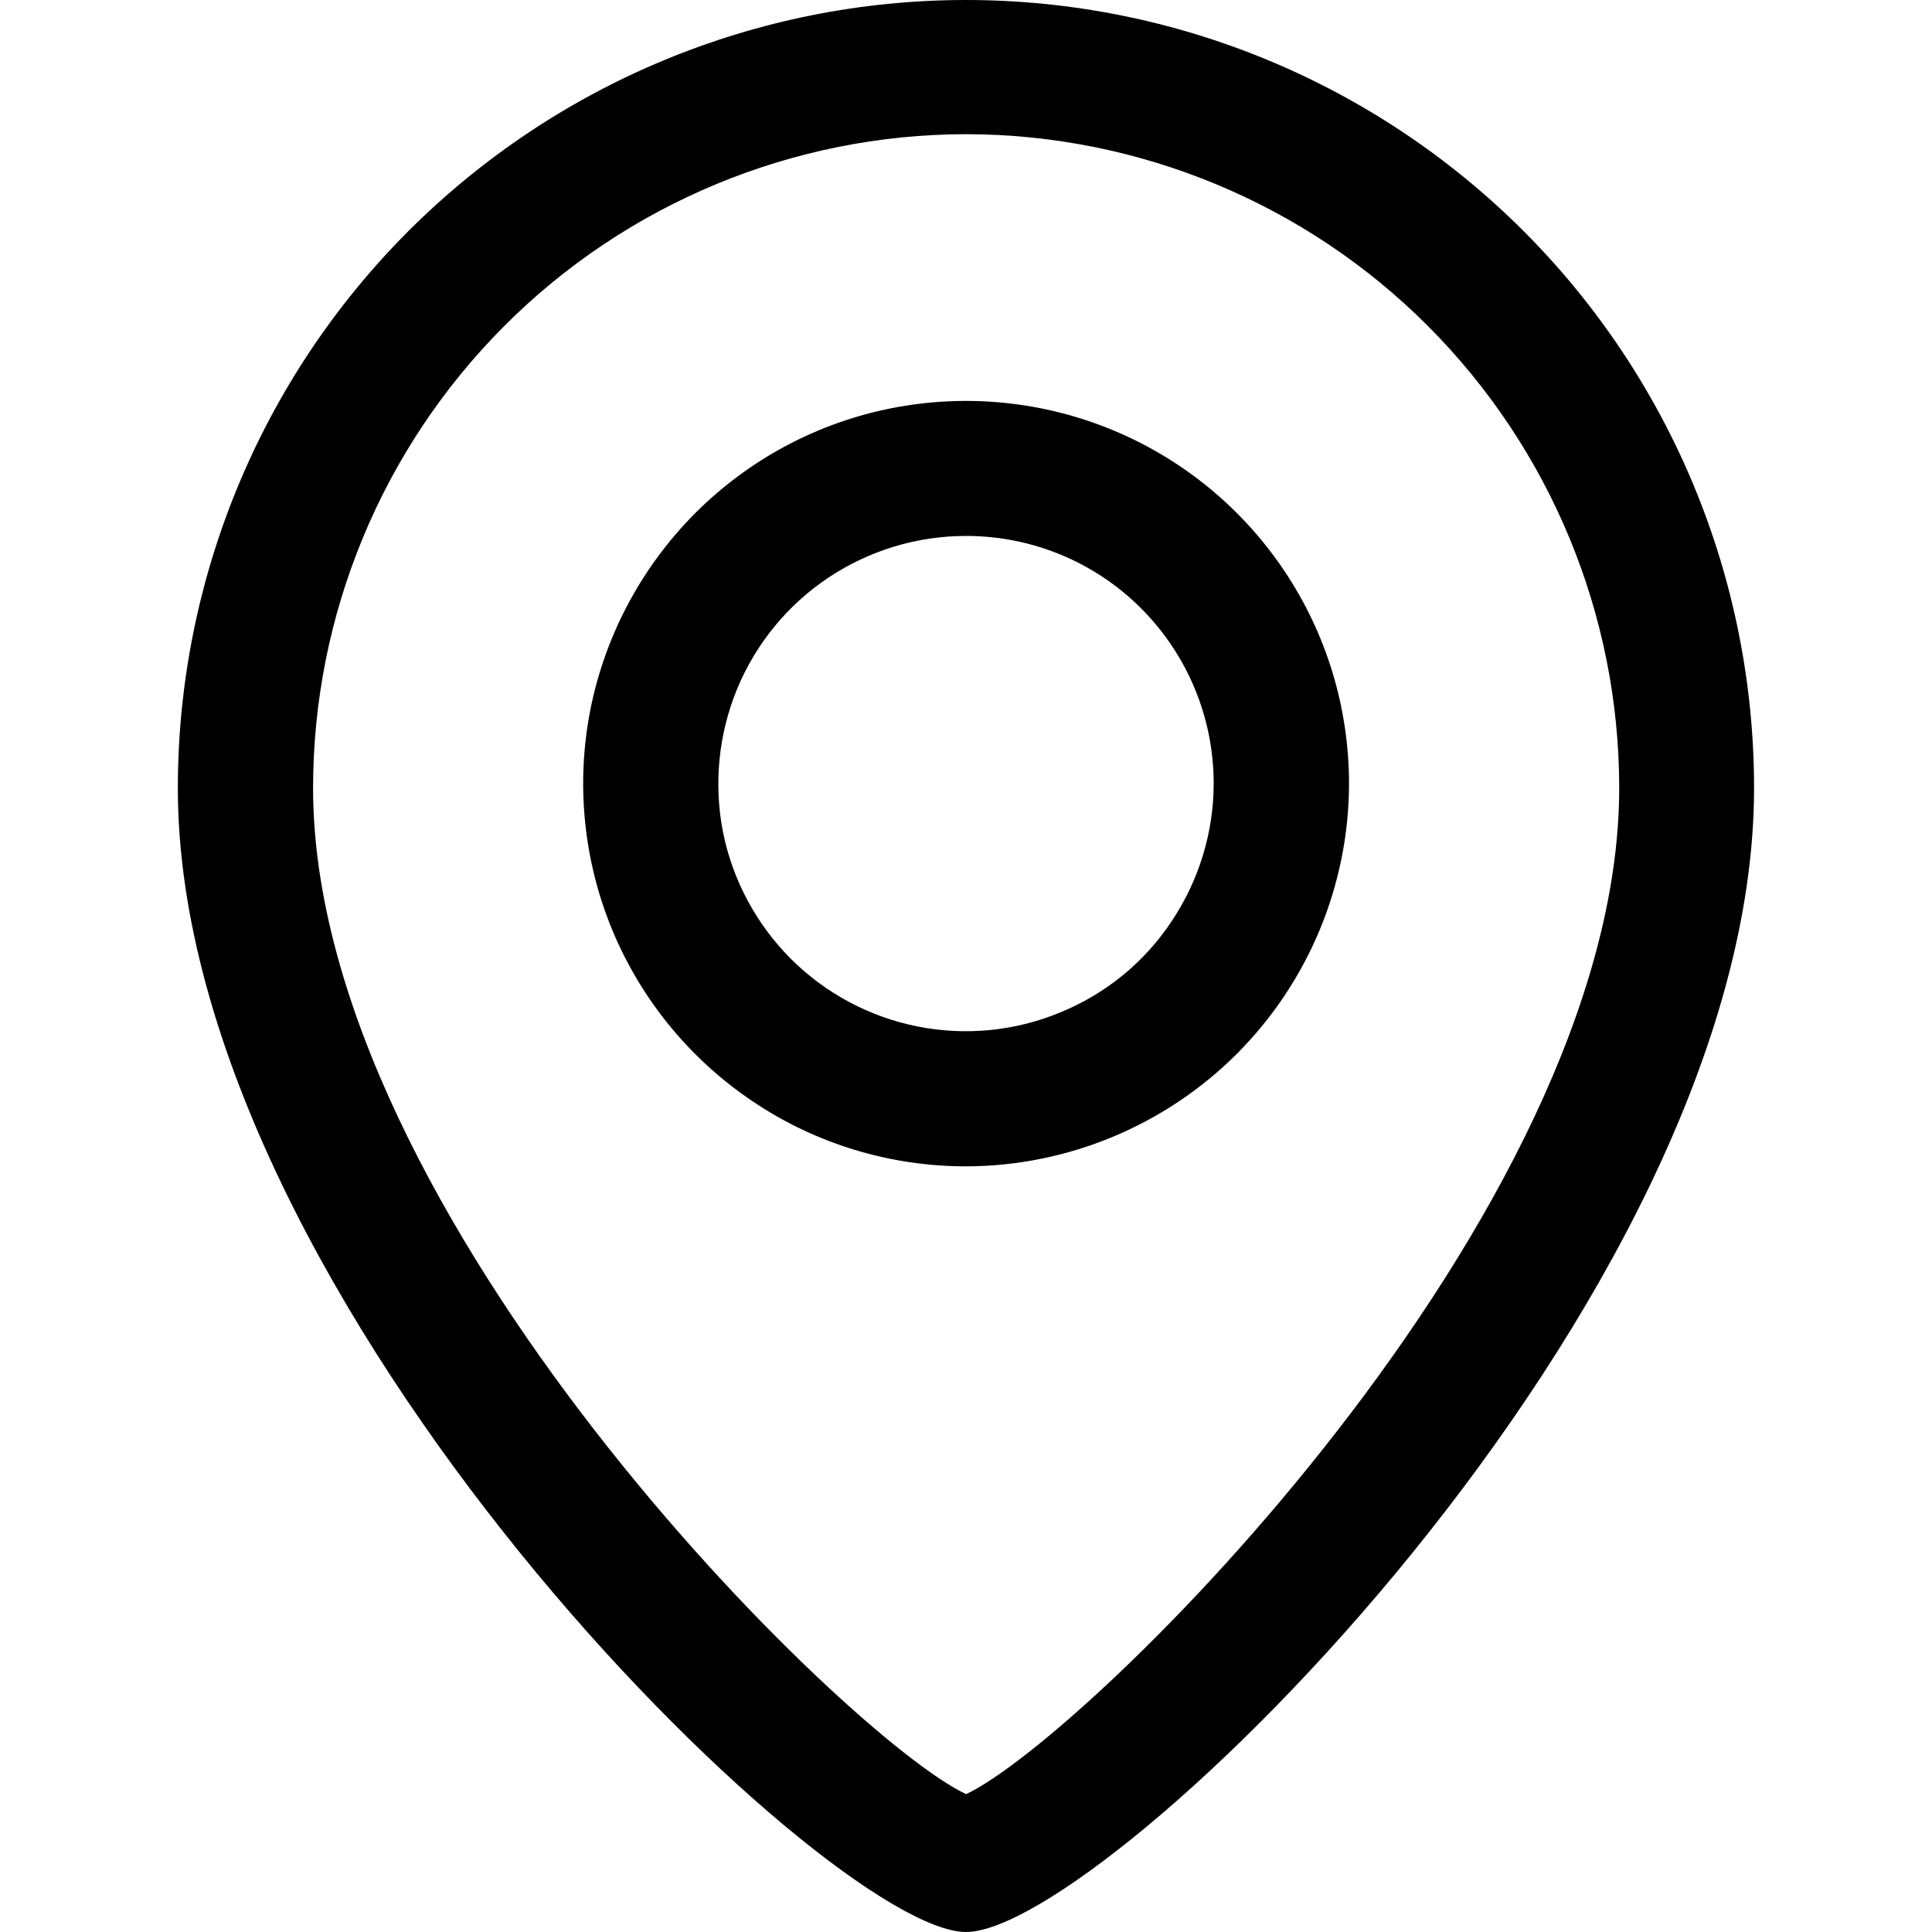
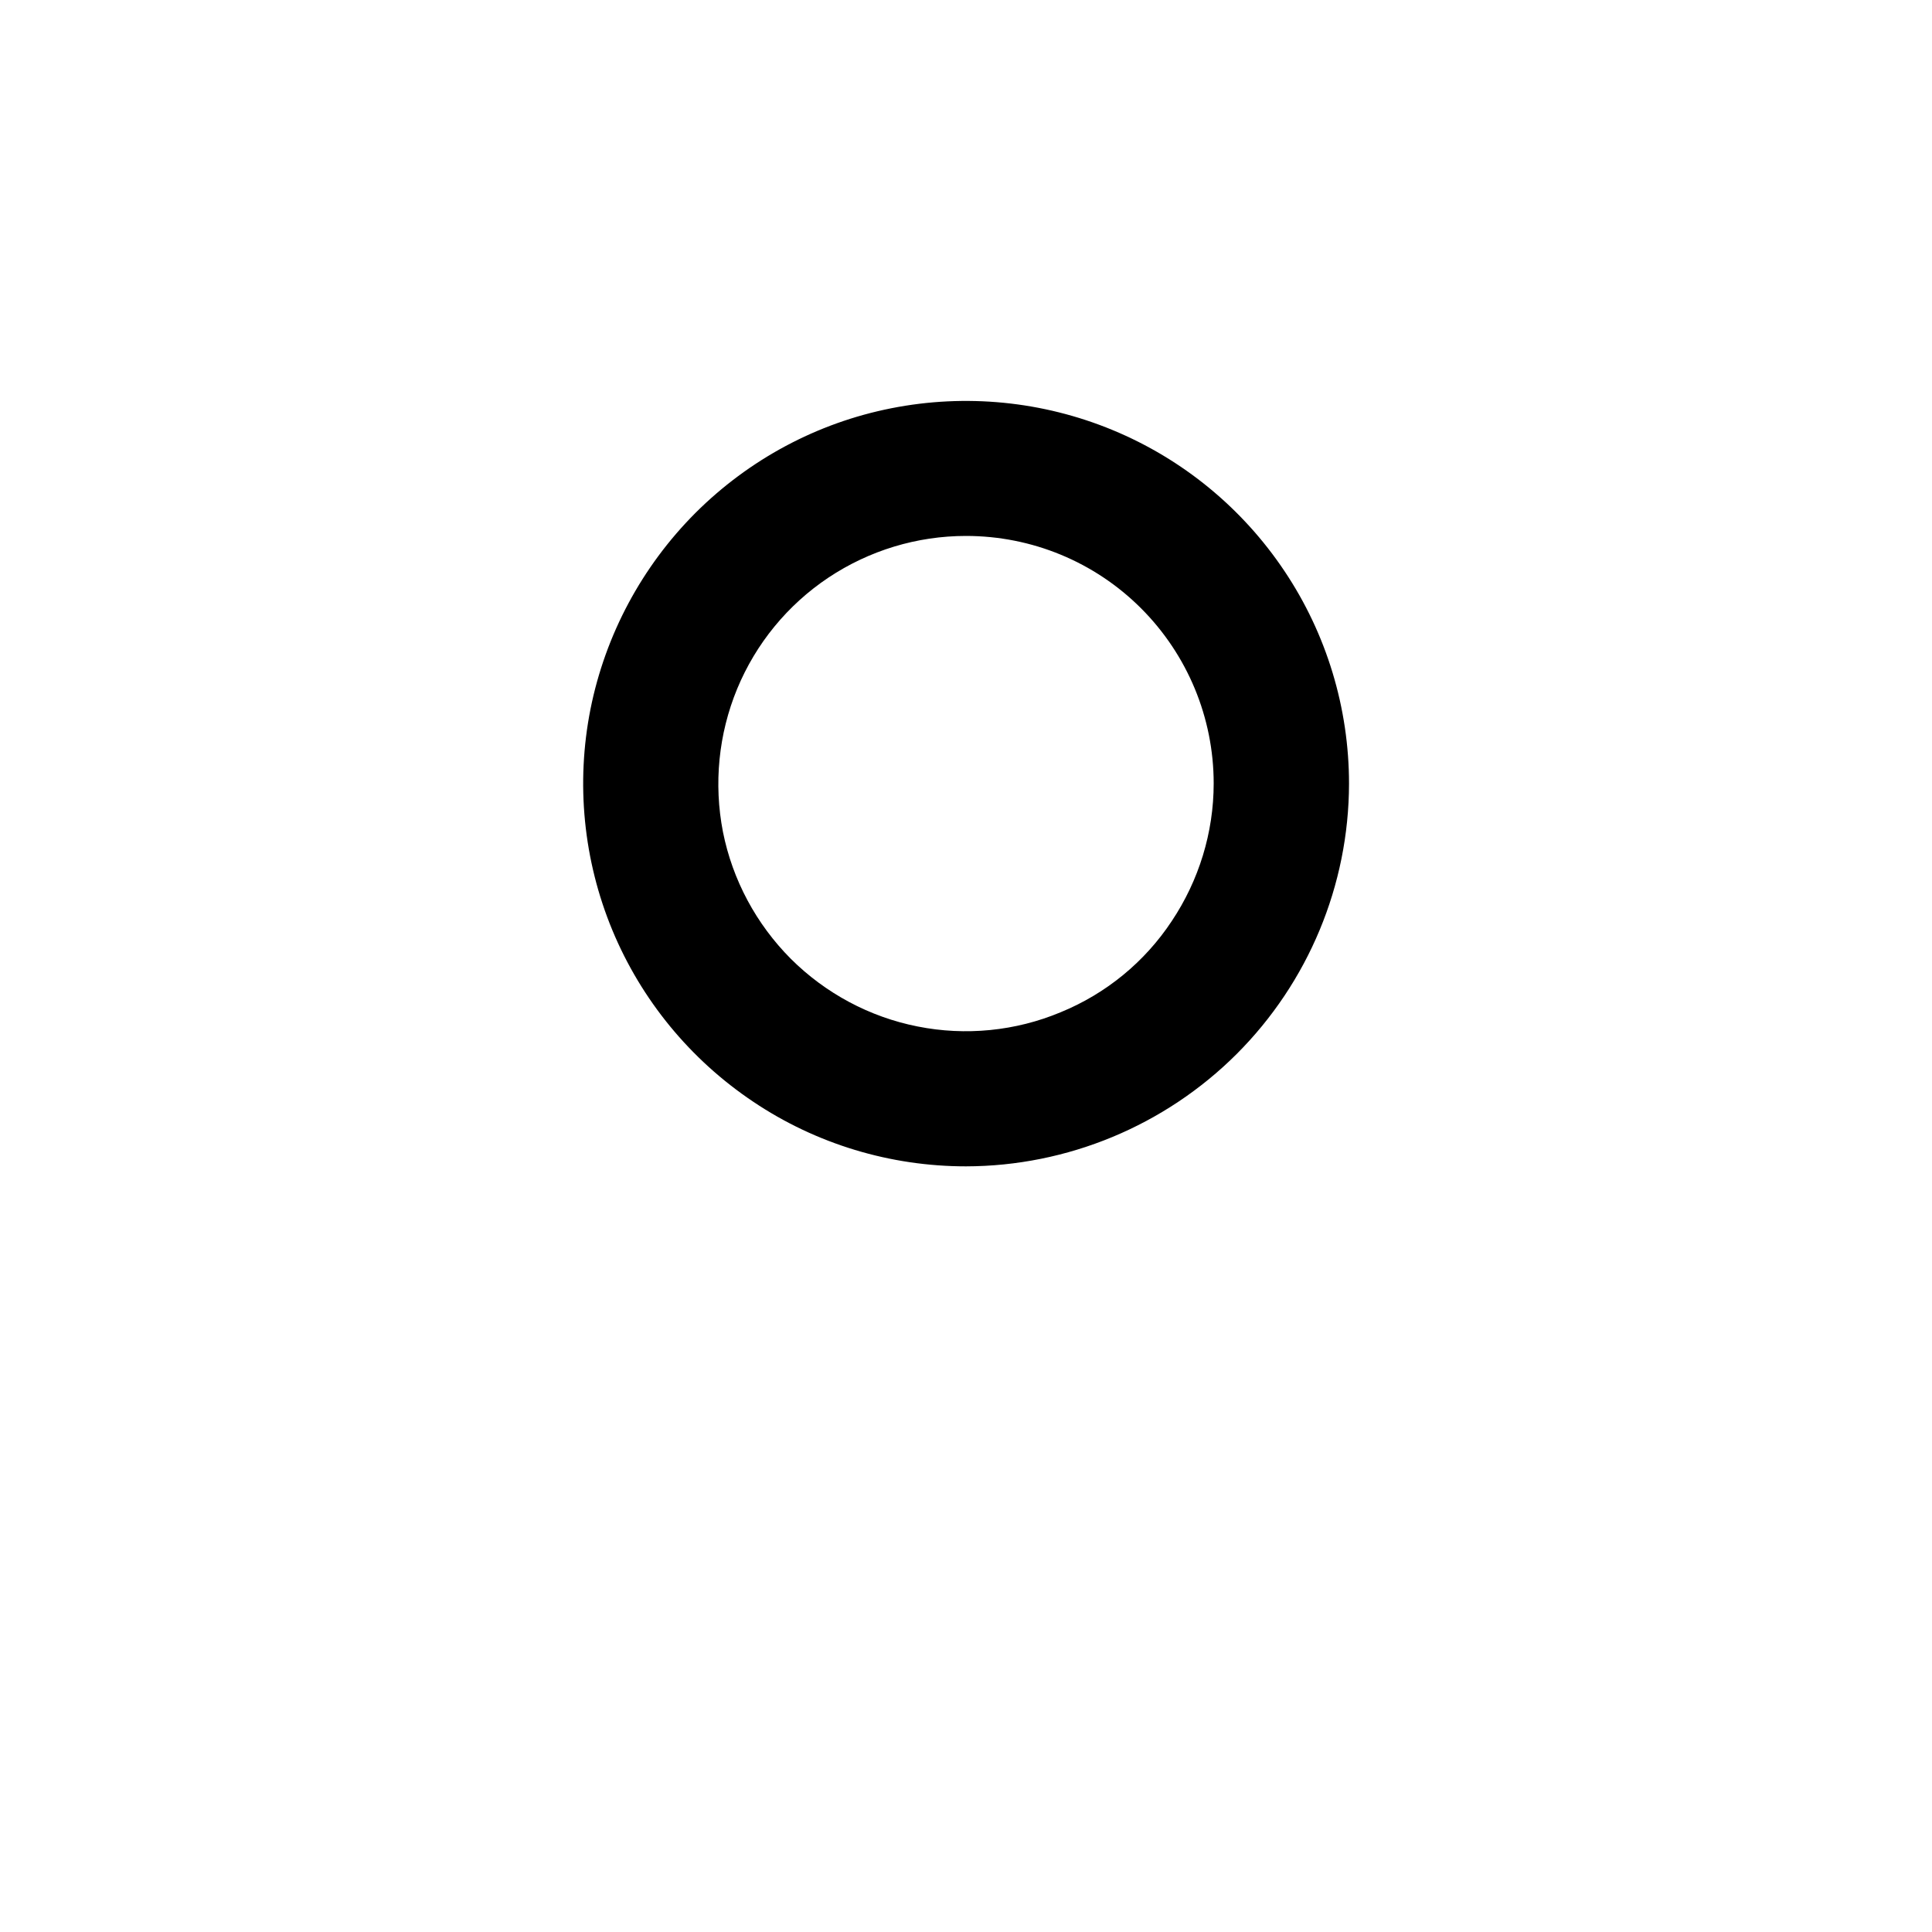
<svg xmlns="http://www.w3.org/2000/svg" version="1.1" id="Layer_1" x="0px" y="0px" width="20px" height="20px" viewBox="0 0 20 20" enable-background="new 0 0 20 20" xml:space="preserve">
  <g>
-     <path d="M10,20c-1.436,0-8.159-6.525-8.159-11.841c0-2.163,0.859-4.239,2.389-5.769C5.762,0.86,7.837,0,10,0   c2.166,0,4.238,0.86,5.769,2.389c1.531,1.53,2.389,3.606,2.389,5.769C18.158,13.492,11.438,20,10,20z M10,1.389   C8.208,1.391,6.486,2.106,5.22,3.375c-1.267,1.269-1.979,2.99-1.979,4.783c0,4.419,5.511,9.828,6.76,10.415   c1.25-0.587,6.761-5.995,6.761-10.415c0-1.793-0.713-3.514-1.98-4.783C13.516,2.106,11.793,1.391,10,1.389z" />
    <path d="M10,12.074c-0.783,0-1.55-0.231-2.201-0.668c-0.652-0.436-1.16-1.054-1.46-1.777c-0.3-0.724-0.379-1.521-0.226-2.29   C6.267,6.57,6.646,5.864,7.199,5.31c0.555-0.554,1.259-0.932,2.029-1.084c0.768-0.152,1.565-0.074,2.29,0.226   c0.725,0.3,1.344,0.809,1.779,1.46c0.436,0.651,0.668,1.418,0.668,2.201c-0.002,1.052-0.422,2.057-1.164,2.799   C12.059,11.652,11.051,12.072,10,12.074z M10,5.548c-0.507,0-1.002,0.15-1.425,0.432c-0.422,0.282-0.75,0.682-0.944,1.151   C7.438,7.599,7.387,8.114,7.484,8.612c0.099,0.497,0.344,0.953,0.702,1.313c0.358,0.357,0.816,0.603,1.313,0.701   c0.496,0.099,1.014,0.048,1.48-0.147c0.472-0.193,0.872-0.522,1.151-0.944c0.281-0.421,0.434-0.917,0.434-1.425   c0-0.68-0.271-1.332-0.752-1.813S10.681,5.548,10,5.548z" />
  </g>
</svg>